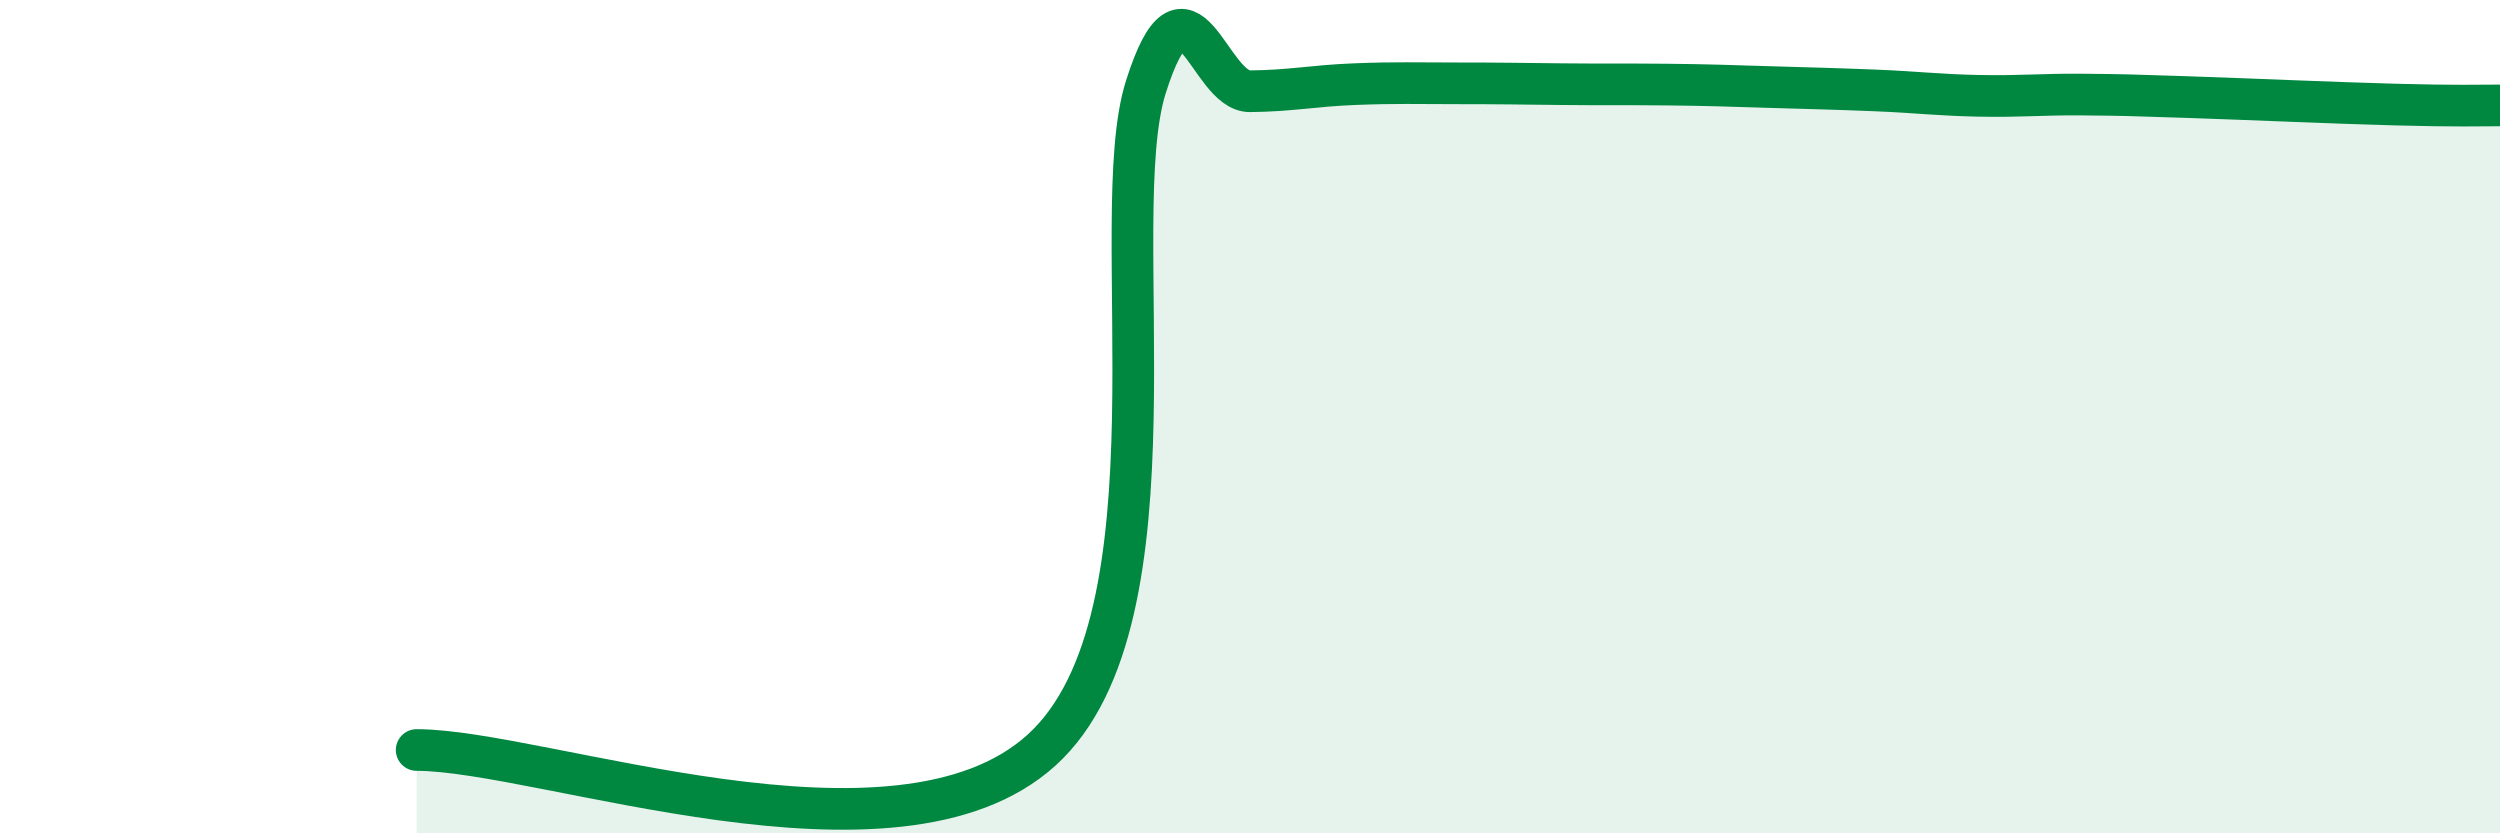
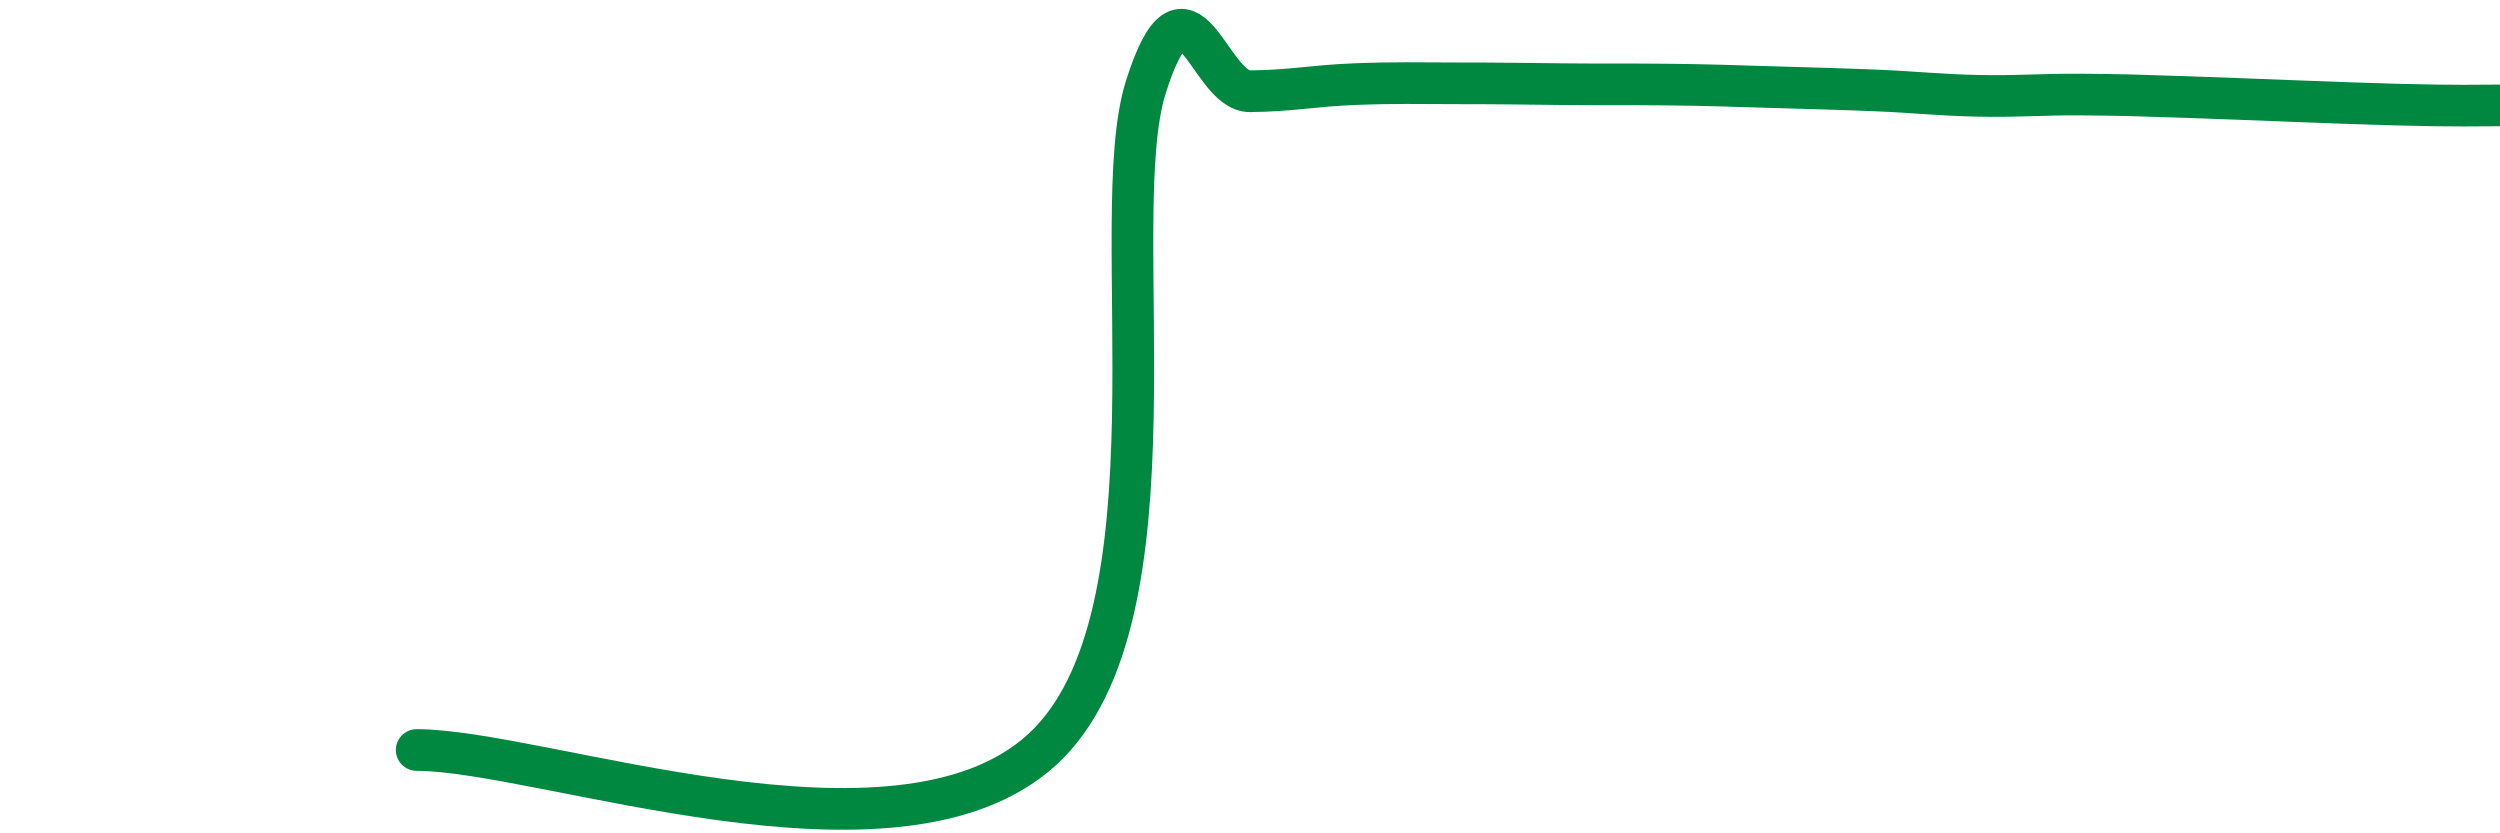
<svg xmlns="http://www.w3.org/2000/svg" width="60" height="20" viewBox="0 0 60 20">
-   <path d="M 10,18 C 13,18 21.5,21.18 25,18 C 28.5,14.82 26.5,5.25 27.5,2.09 C 28.5,-1.07 29,2.2 30,2.19 C 31,2.18 31.5,2.06 32.5,2.02 C 33.5,1.98 34,2 35,2 C 36,2 36.5,2.01 37.5,2.02 C 38.5,2.03 39,2.02 40,2.03 C 41,2.04 41.5,2.06 42.5,2.09 C 43.5,2.12 44,2.13 45,2.17 C 46,2.21 46.5,2.28 47.5,2.3 C 48.5,2.32 49,2.26 50,2.27 C 51,2.28 51,2.28 52.5,2.33 C 54,2.38 56,2.47 57.5,2.51 C 59,2.55 59.5,2.53 60,2.53L60 20L10 20Z" fill="#008740" opacity="0.1" stroke-linecap="round" stroke-linejoin="round" />
  <path d="M 10,18 C 13,18 21.5,21.18 25,18 C 28.5,14.82 26.5,5.25 27.5,2.09 C 28.5,-1.07 29,2.2 30,2.19 C 31,2.18 31.5,2.06 32.5,2.02 C 33.5,1.98 34,2 35,2 C 36,2 36.5,2.01 37.5,2.02 C 38.5,2.03 39,2.02 40,2.03 C 41,2.04 41.5,2.06 42.5,2.09 C 43.5,2.12 44,2.13 45,2.17 C 46,2.21 46.5,2.28 47.5,2.3 C 48.5,2.32 49,2.26 50,2.27 C 51,2.28 51,2.28 52.5,2.33 C 54,2.38 56,2.47 57.5,2.51 C 59,2.55 59.5,2.53 60,2.53" stroke="#008740" stroke-width="1" fill="none" stroke-linecap="round" stroke-linejoin="round" />
</svg>